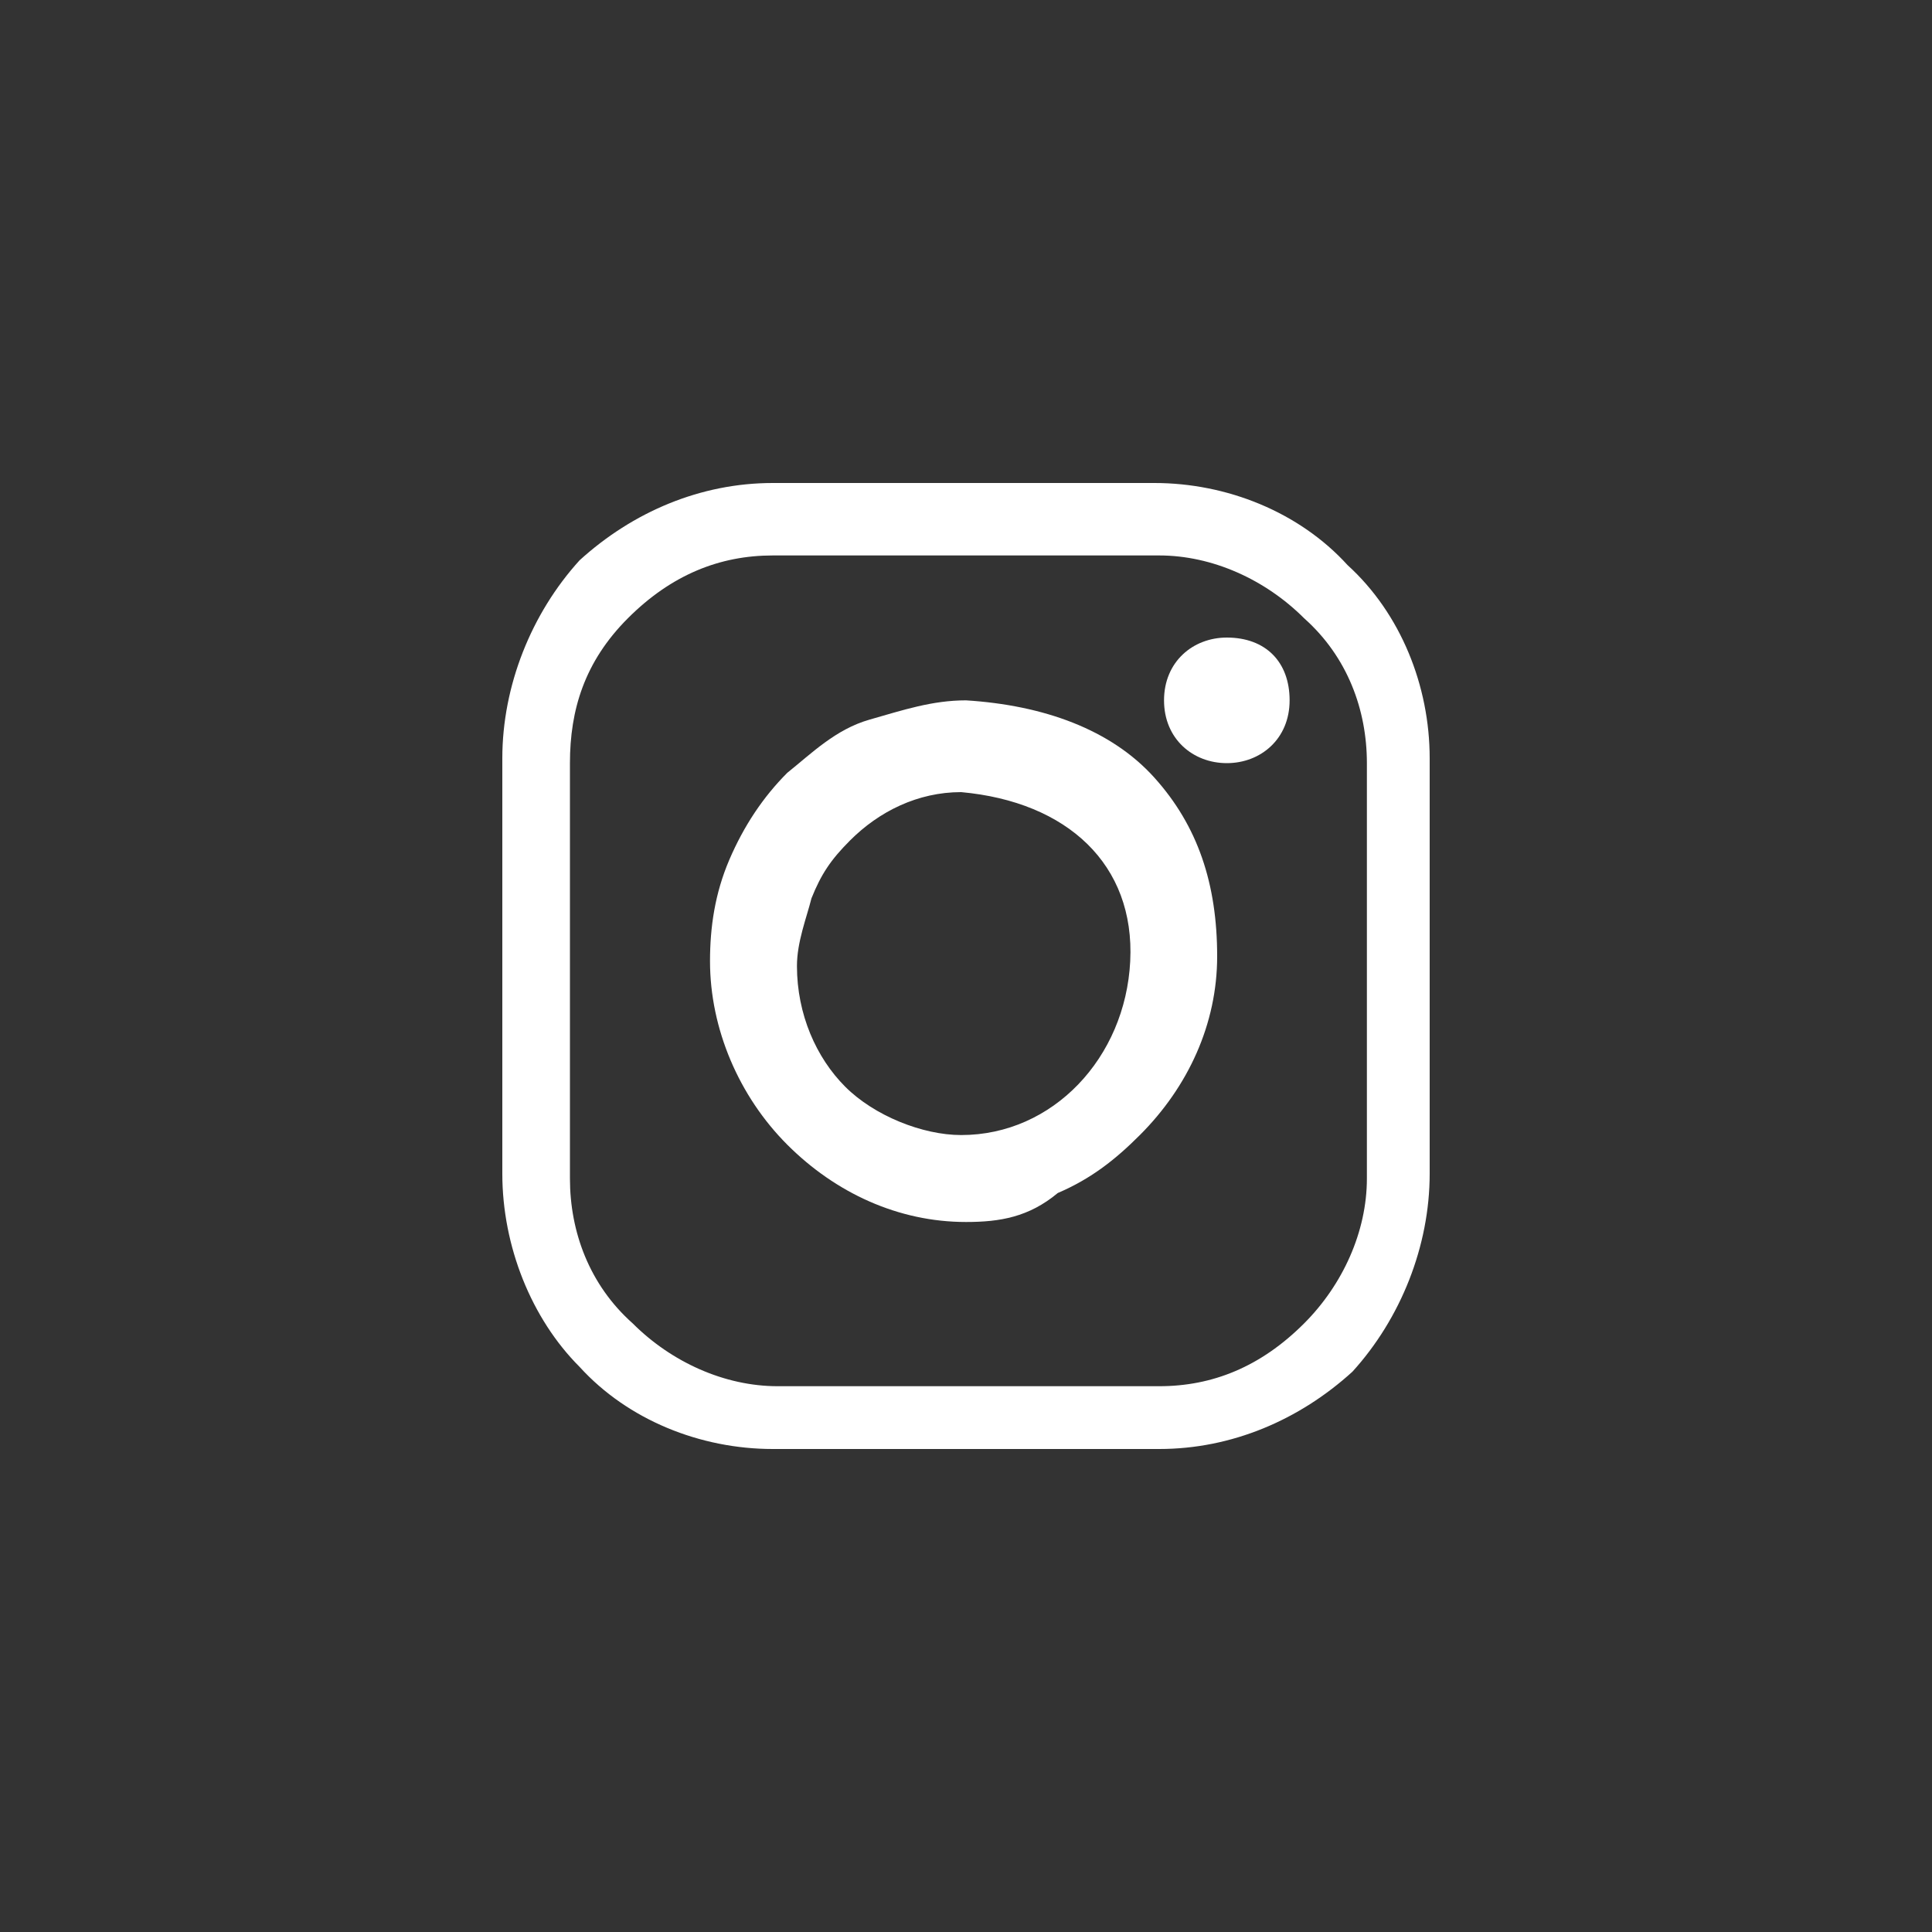
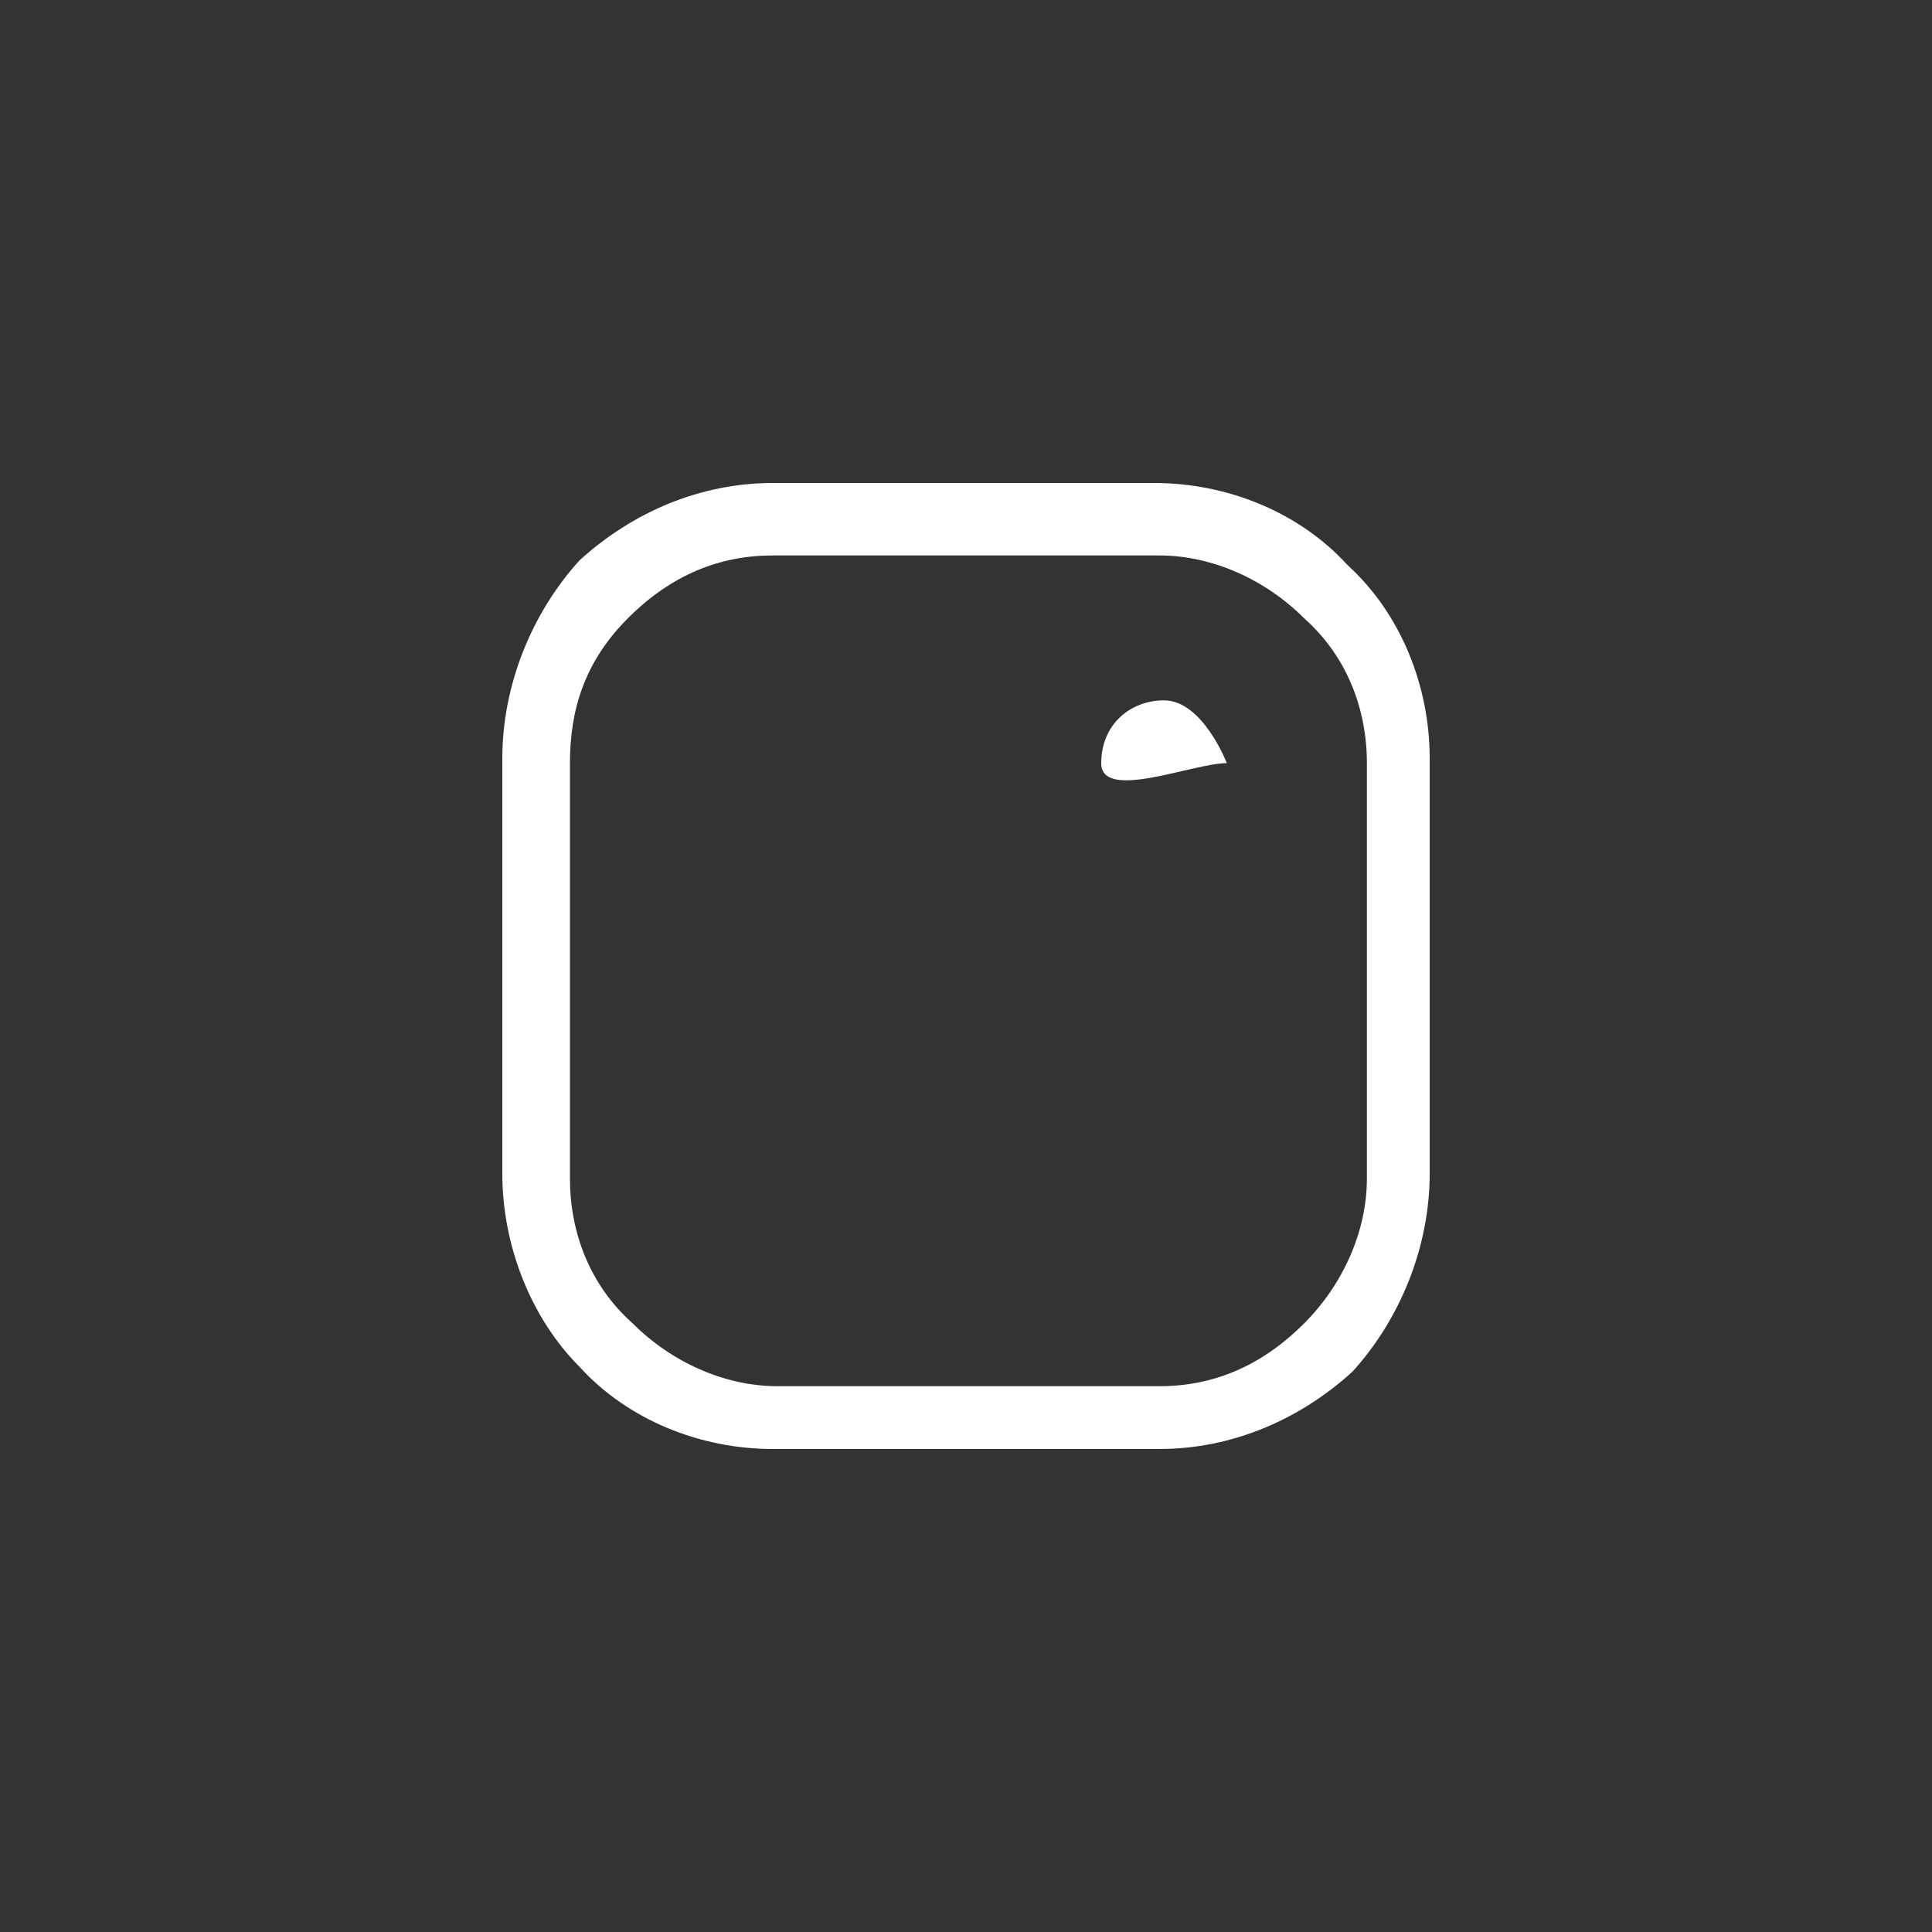
<svg xmlns="http://www.w3.org/2000/svg" xmlns:xlink="http://www.w3.org/1999/xlink" version="1.1" id="Layer_1" x="0px" y="0px" viewBox="0 0 40 40" style="enable-background:new 0 0 40 40;" xml:space="preserve">
  <rect x="0" y="0" width="40" height="40" fill="#333333" stroke="none" />
  <style type="text/css">
	.st0{clip-path:url(#SVGID_00000080207583372750336830000011021246039611113899_);}
	.st1{fill:#FFFFFF;}
</style>
  <g>
    <g>
      <g>
        <defs>
          <rect id="SVGID_1_" x="10.4" y="10" width="19.3" height="20" />
        </defs>
        <clipPath id="SVGID_00000154427890938901974680000003196673072232114600_">
          <use xlink:href="#SVGID_1_" style="overflow:visible;" />
        </clipPath>
        <g style="clip-path:url(#SVGID_00000154427890938901974680000003196673072232114600_);">
          <path class="st1" d="M24,30h-8c-1.5,0-3-0.6-4-1.7c-1-1-1.6-2.5-1.6-4v-8.6c0-1.5,0.6-3,1.6-4.1c1.1-1,2.5-1.6,4-1.6h7.9      c1.5,0,3,0.6,4,1.7c1.1,1,1.7,2.5,1.7,4v8.6c0,1.5-0.6,3-1.6,4.1C26.9,29.4,25.5,30,24,30z M16,11.5c-1.1,0-2.1,0.4-3,1.3      s-1.2,1.9-1.2,3v8.6c0,1.1,0.4,2.2,1.3,3c0.8,0.8,1.9,1.3,3,1.3H24c1.1,0,2.1-0.4,3-1.3c0.8-0.8,1.3-1.9,1.3-3v-8.6      c0-1.1-0.4-2.2-1.3-3c-0.8-0.8-1.9-1.3-3-1.3L16,11.5z" />
-           <path class="st1" d="M20,25.3c-1.4,0-2.7-0.6-3.7-1.6s-1.6-2.4-1.6-3.8c0-0.7,0.1-1.4,0.4-2.1c0.3-0.7,0.7-1.3,1.2-1.8      c0.5-0.4,1-0.9,1.7-1.1c0.7-0.2,1.3-0.4,2-0.4c1.6,0.1,3,0.6,3.9,1.6s1.3,2.2,1.3,3.7c0,1.4-0.6,2.7-1.6,3.7      c-0.5,0.5-1,0.9-1.7,1.2C21.3,25.2,20.7,25.3,20,25.3z M19.9,16.4c-0.9,0-1.7,0.4-2.3,1c-0.4,0.4-0.6,0.7-0.8,1.2      c-0.1,0.4-0.3,0.9-0.3,1.4c0,1,0.4,1.9,1,2.5s1.6,1,2.4,1c1.9,0,3.4-1.6,3.5-3.6C23.5,17.9,22.1,16.6,19.9,16.4L19.9,16.4z" />
-           <path class="st1" d="M25.4,15.8c0.7,0,1.3-0.5,1.3-1.3s-0.5-1.3-1.3-1.3c-0.7,0-1.3,0.5-1.3,1.3S24.7,15.8,25.4,15.8z" />
+           <path class="st1" d="M25.4,15.8s-0.5-1.3-1.3-1.3c-0.7,0-1.3,0.5-1.3,1.3S24.7,15.8,25.4,15.8z" />
        </g>
      </g>
    </g>
  </g>
</svg>